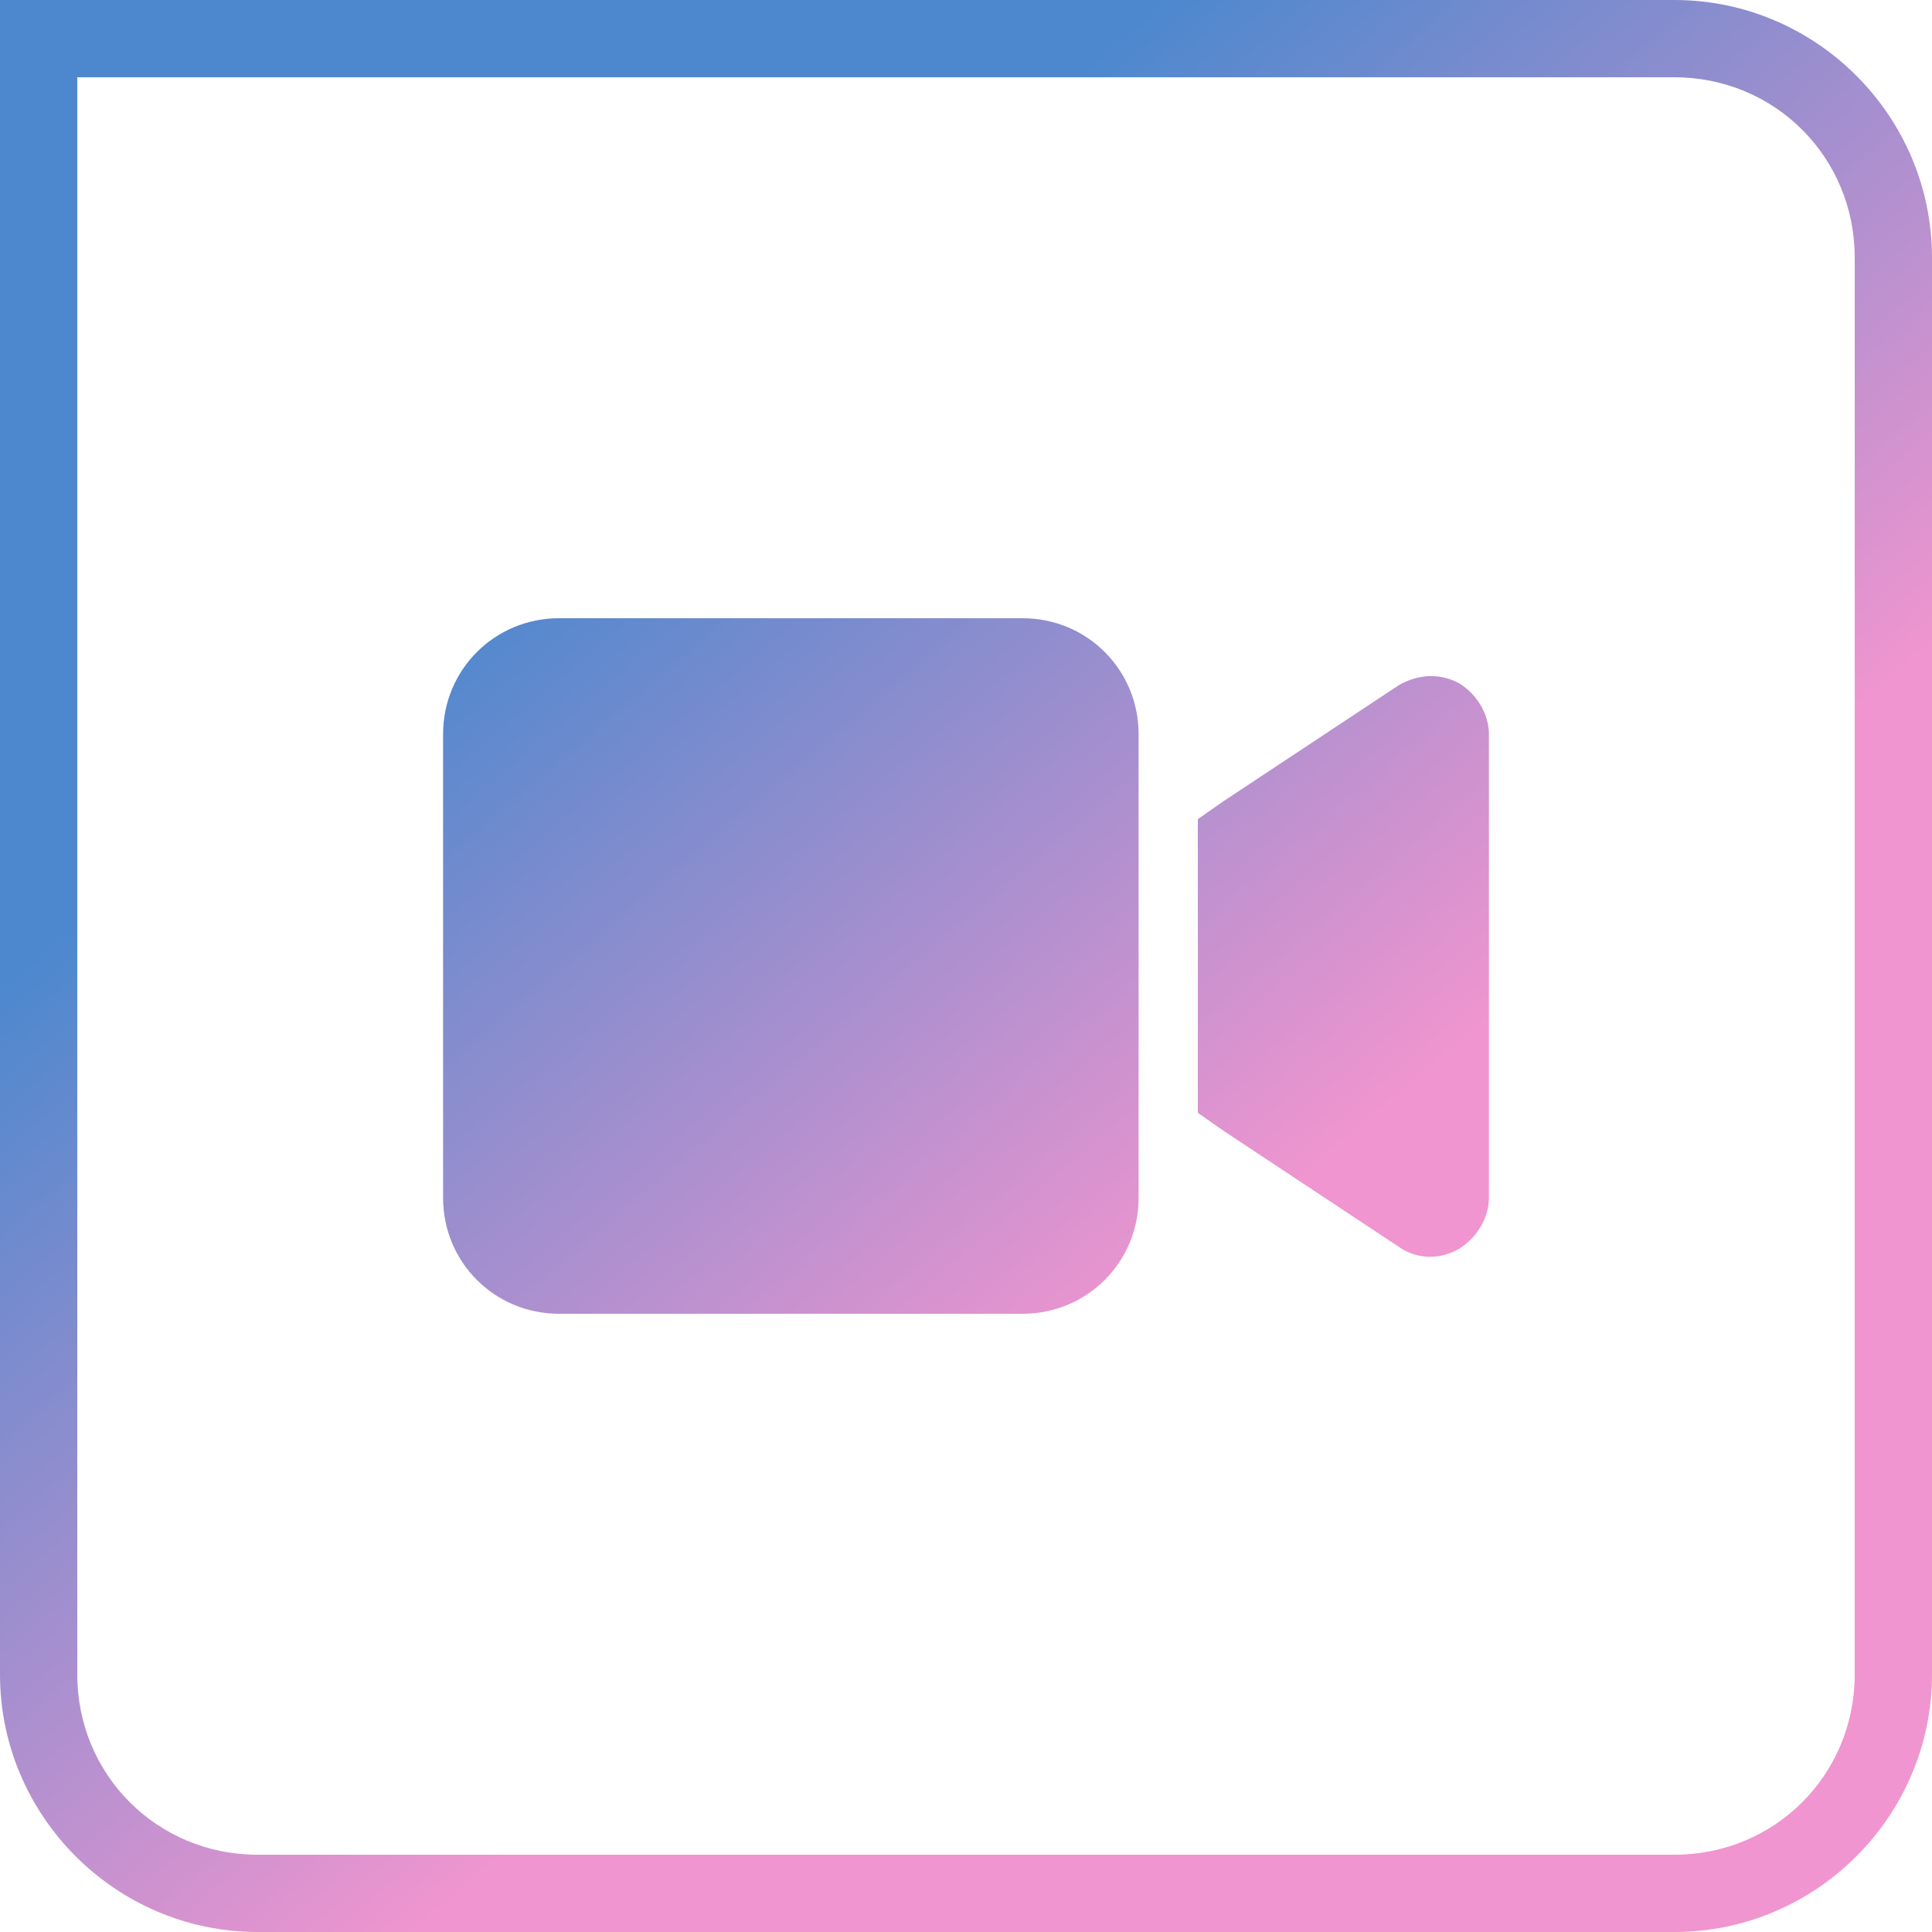
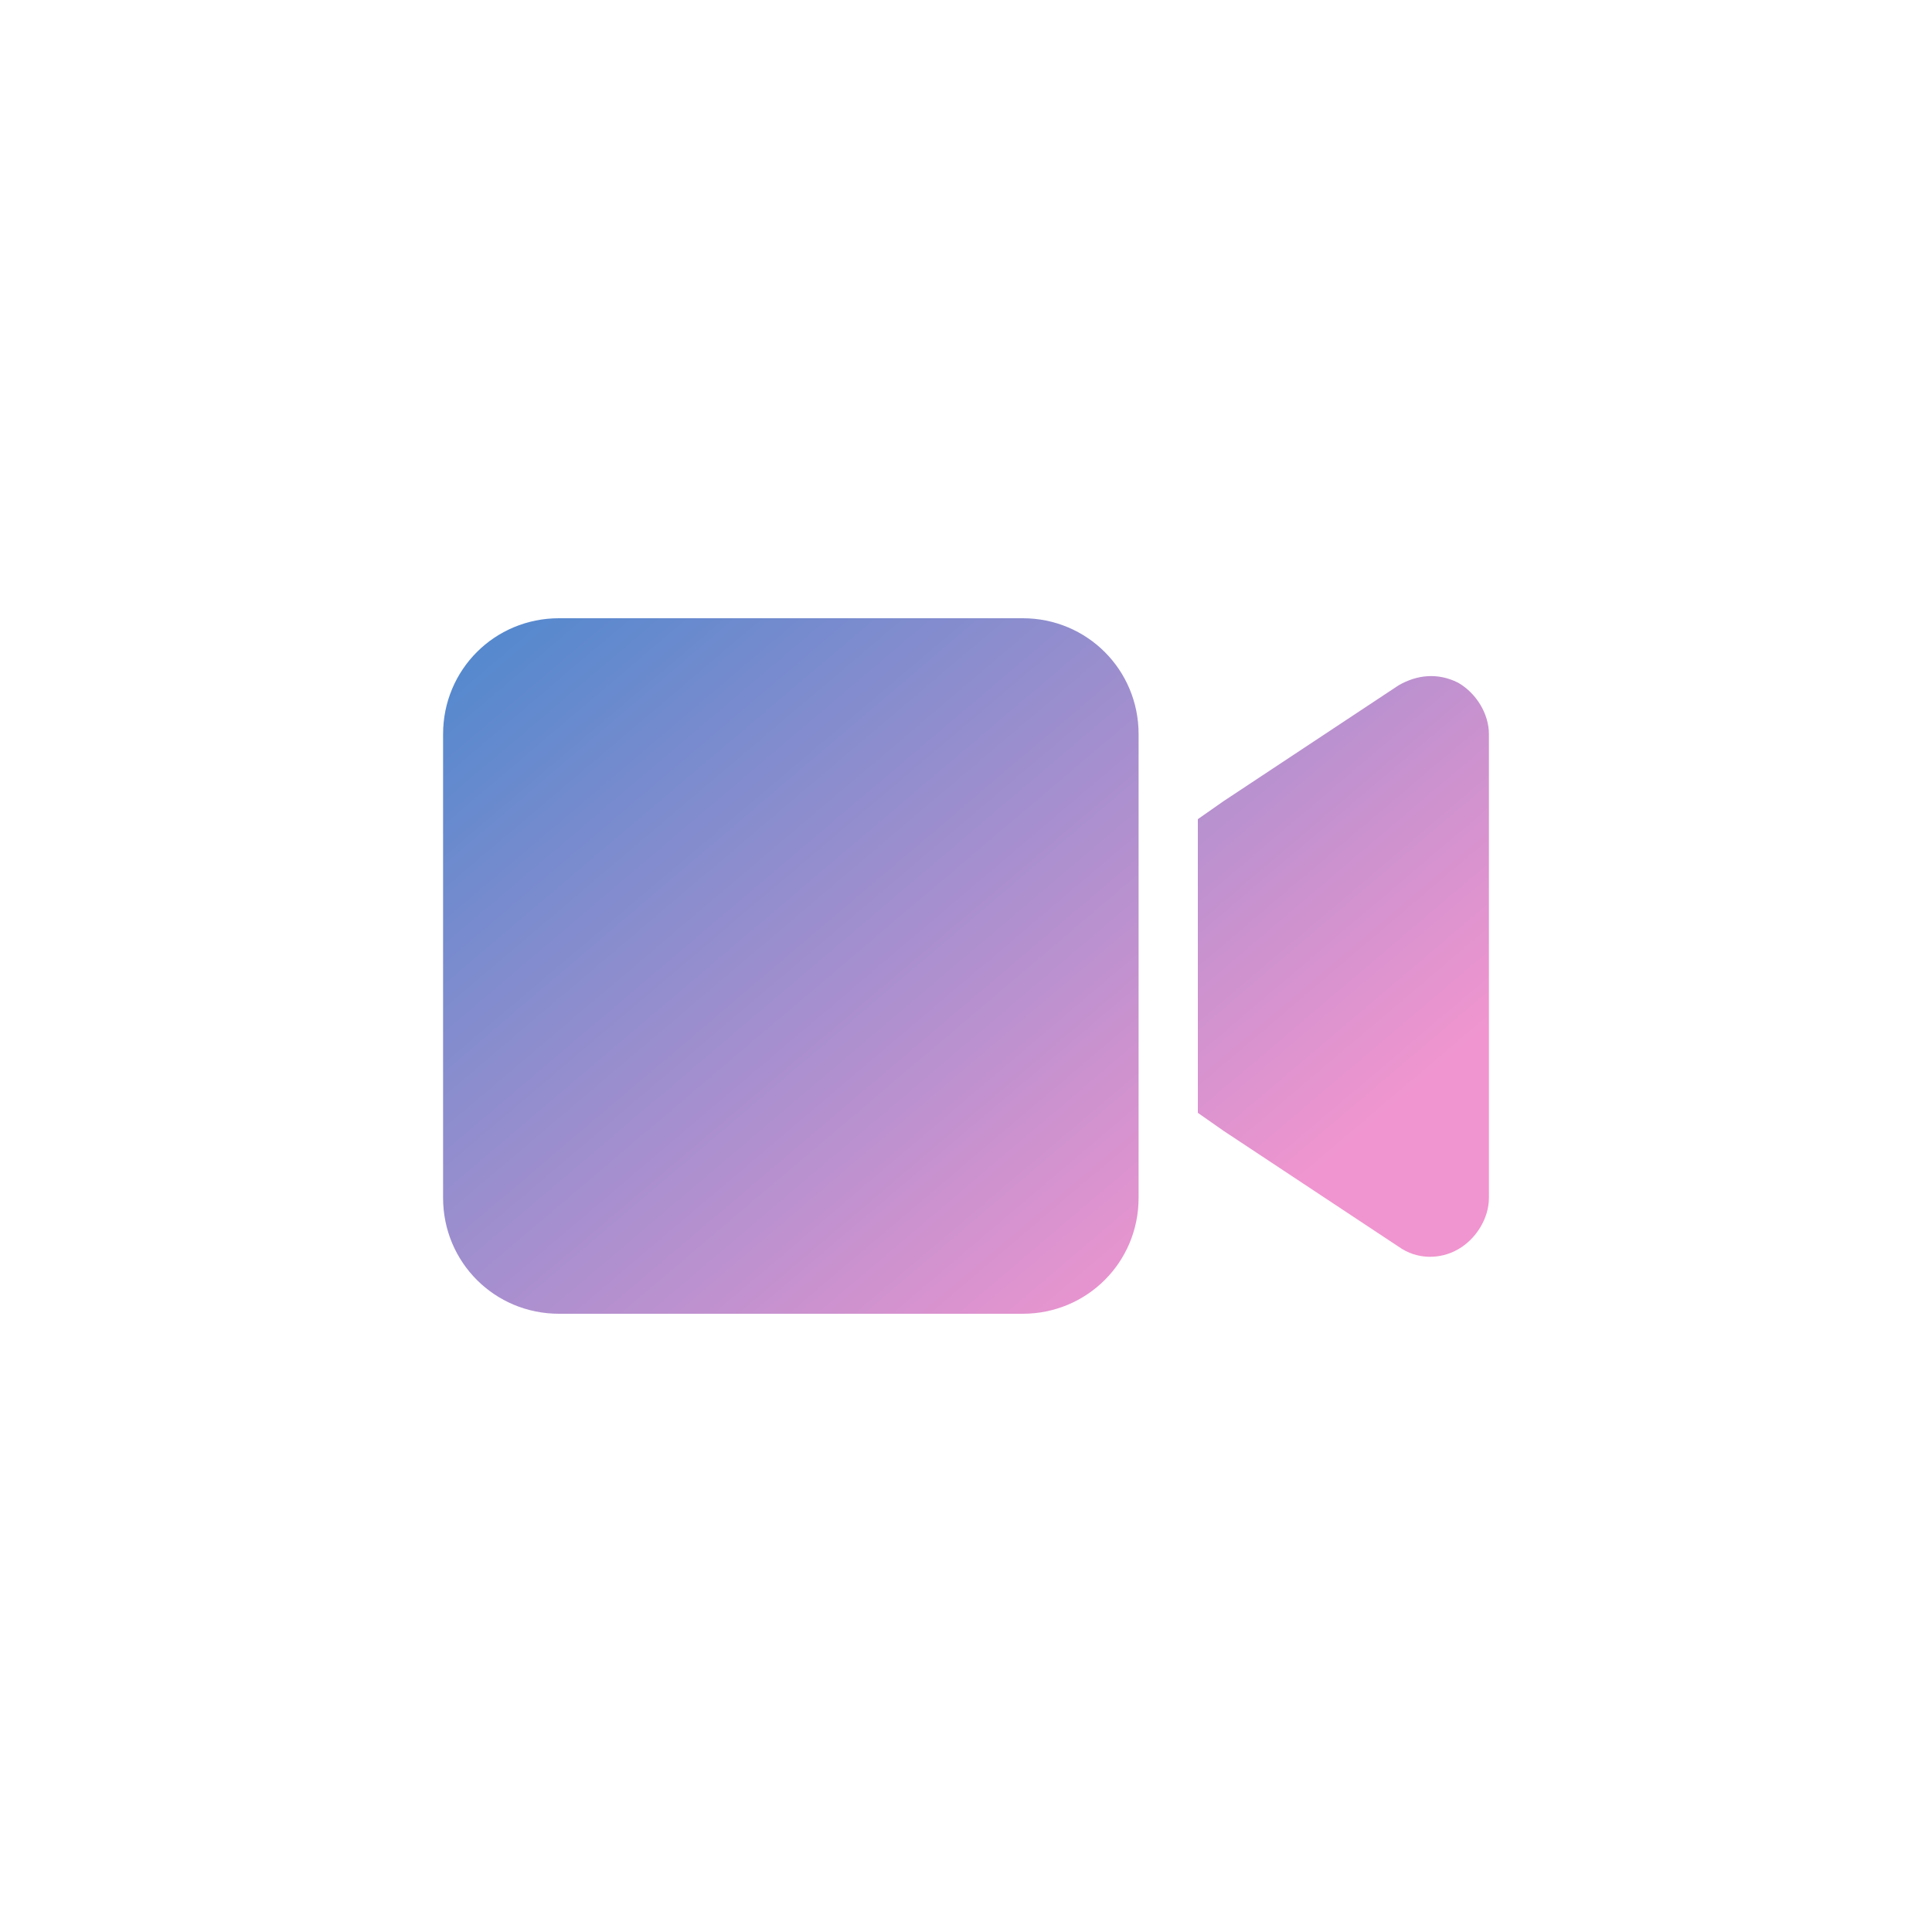
<svg xmlns="http://www.w3.org/2000/svg" width="71" height="71" viewBox="0 0 71 71" fill="none">
  <g clip-path="url(#clip0_57_665)">
    <path d="M16.283 26.98C16.283 24.613 18.176 22.72 20.543 22.72H37.583C39.949 22.72 41.843 24.613 41.843 26.98V44.02C41.843 46.387 39.949 48.28 37.583 48.28H20.543C18.176 48.28 16.283 46.387 16.283 44.02V26.98ZM53.581 25.087C54.244 25.465 54.717 26.223 54.717 26.98V44.02C54.717 44.777 54.244 45.535 53.581 45.913C52.919 46.292 52.067 46.292 51.404 45.819L44.967 41.559L44.02 40.896V39.76V31.24V30.104L44.967 29.441L51.404 25.181C52.067 24.803 52.824 24.708 53.581 25.087Z" fill="url(#paint0_linear_57_665)" />
-     <path d="M61.533 2.84C65.225 2.84 68.16 5.775 68.16 9.467V61.533C68.16 65.225 65.225 68.16 61.533 68.16H9.467C5.775 68.16 2.84 65.225 2.84 61.533V40.707V9.467V2.84H9.467H37.867H61.533ZM61.533 0H37.867H9.467H0V9.467V40.707V61.533C0 66.74 4.26 71 9.467 71H61.533C66.74 71 71 66.74 71 61.533V9.467C71 4.26 66.74 0 61.533 0Z" fill="url(#paint1_linear_57_665)" />
  </g>
  <defs>
    <linearGradient id="paint0_linear_57_665" x1="20.889" y1="18.67" x2="44.45" y2="46.439" gradientUnits="userSpaceOnUse">
      <stop stop-color="#4D88CE" />
      <stop offset="1" stop-color="#F095CF" />
    </linearGradient>
    <linearGradient id="paint1_linear_57_665" x1="21.081" y1="18.507" x2="44.643" y2="46.276" gradientUnits="userSpaceOnUse">
      <stop stop-color="#4D88CE" />
      <stop offset="1" stop-color="#F095CF" />
    </linearGradient>
    <clipPath id="clip0_57_665">
      <rect width="71" height="71" fill="white" />
    </clipPath>
  </defs>
</svg>